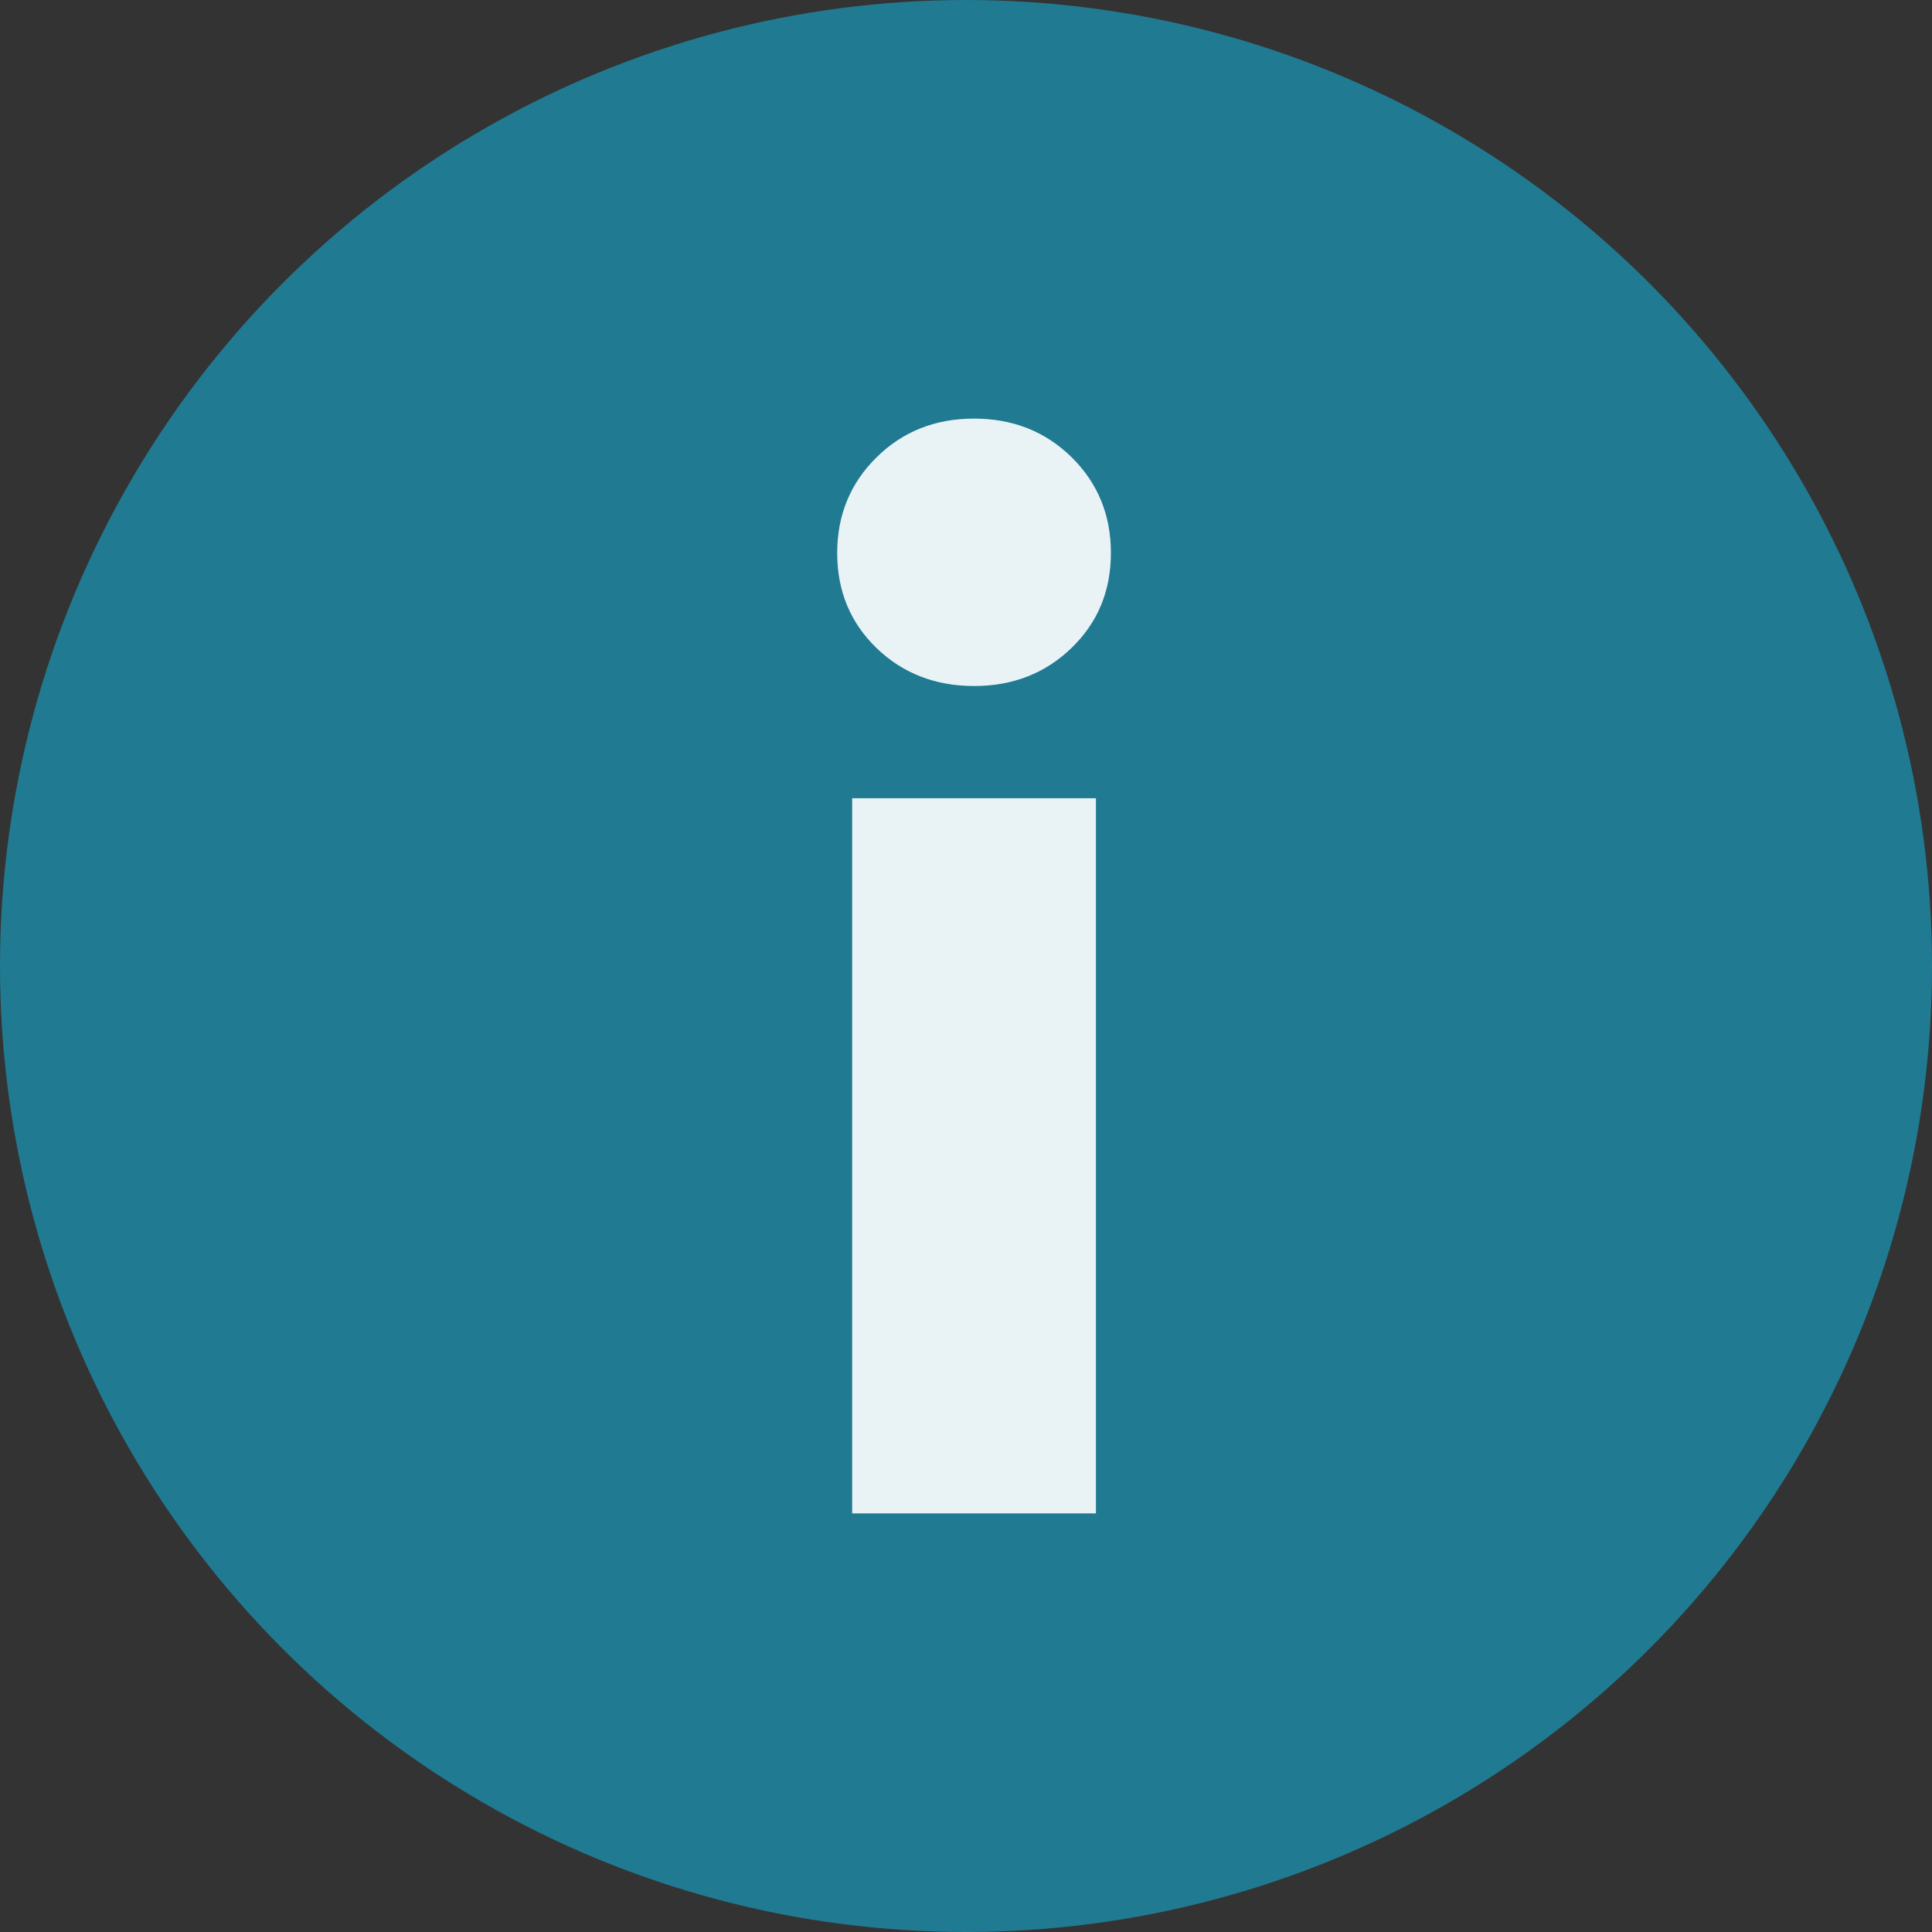
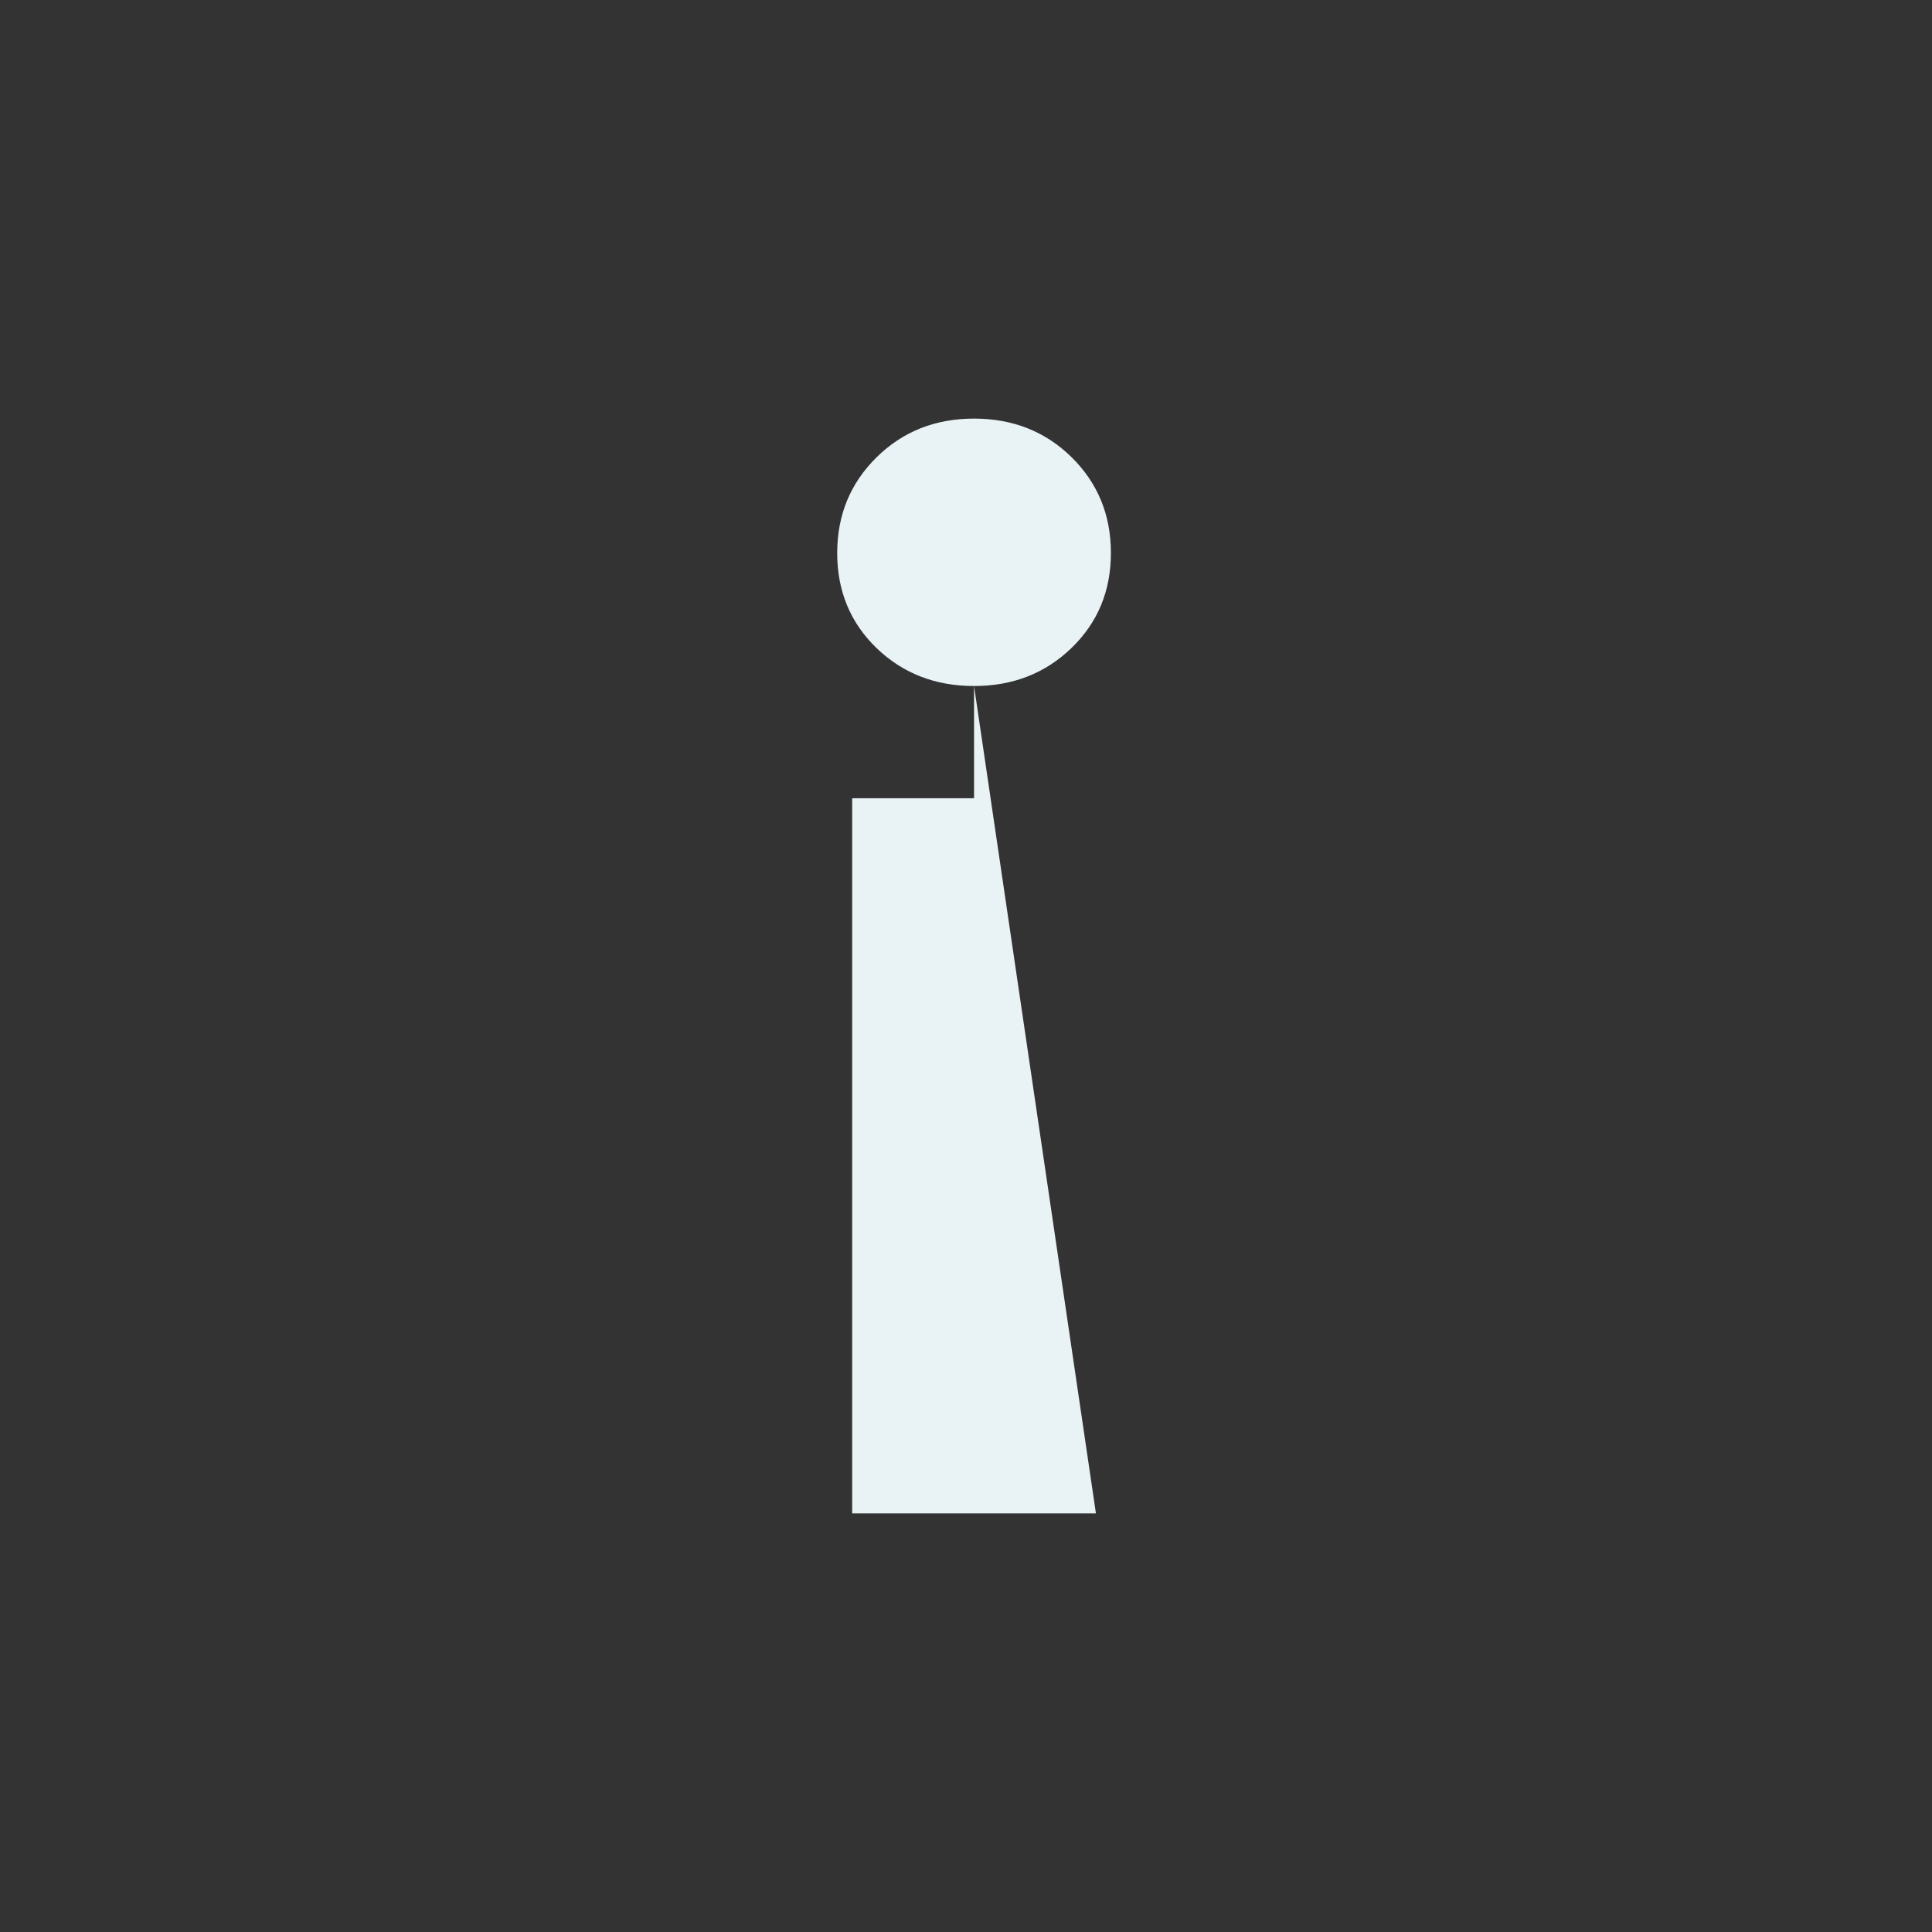
<svg xmlns="http://www.w3.org/2000/svg" version="1.1" id="Layer_1" x="0px" y="0px" viewBox="0 0 120 120" style="enable-background:new 0 0 120 120;" xml:space="preserve">
  <rect x="0" y="0" width="120" height="120" fill="#333333" stroke="none" />
  <style type="text/css">
	.st0{fill-rule:evenodd;clip-rule:evenodd;fill:#207A92;}
	.st1{fill:#E9F3F6;}
</style>
  <g id="Page-1">
    <g id="Artboard" transform="translate(-79, -100)">
      <g id="help" transform="translate(79, 100)">
-         <circle id="Oval" class="st0" cx="60" cy="60" r="60" />
-         <path id="i" class="st1" d="M60.5,42.61c2.41,0,4.43-0.79,6.06-2.37c1.63-1.58,2.44-3.54,2.44-5.9c0-2.35-0.81-4.33-2.44-5.94     C64.93,26.8,62.91,26,60.5,26s-4.43,0.8-6.06,2.41C52.81,30.02,52,32,52,34.35c0,2.35,0.81,4.32,2.44,5.9     C56.07,41.82,58.09,42.61,60.5,42.61z M68.07,94V49.58H52.93V94H68.07z" />
+         <path id="i" class="st1" d="M60.5,42.61c2.41,0,4.43-0.79,6.06-2.37c1.63-1.58,2.44-3.54,2.44-5.9c0-2.35-0.81-4.33-2.44-5.94     C64.93,26.8,62.91,26,60.5,26s-4.43,0.8-6.06,2.41C52.81,30.02,52,32,52,34.35c0,2.35,0.81,4.32,2.44,5.9     C56.07,41.82,58.09,42.61,60.5,42.61z V49.58H52.93V94H68.07z" />
      </g>
    </g>
  </g>
</svg>